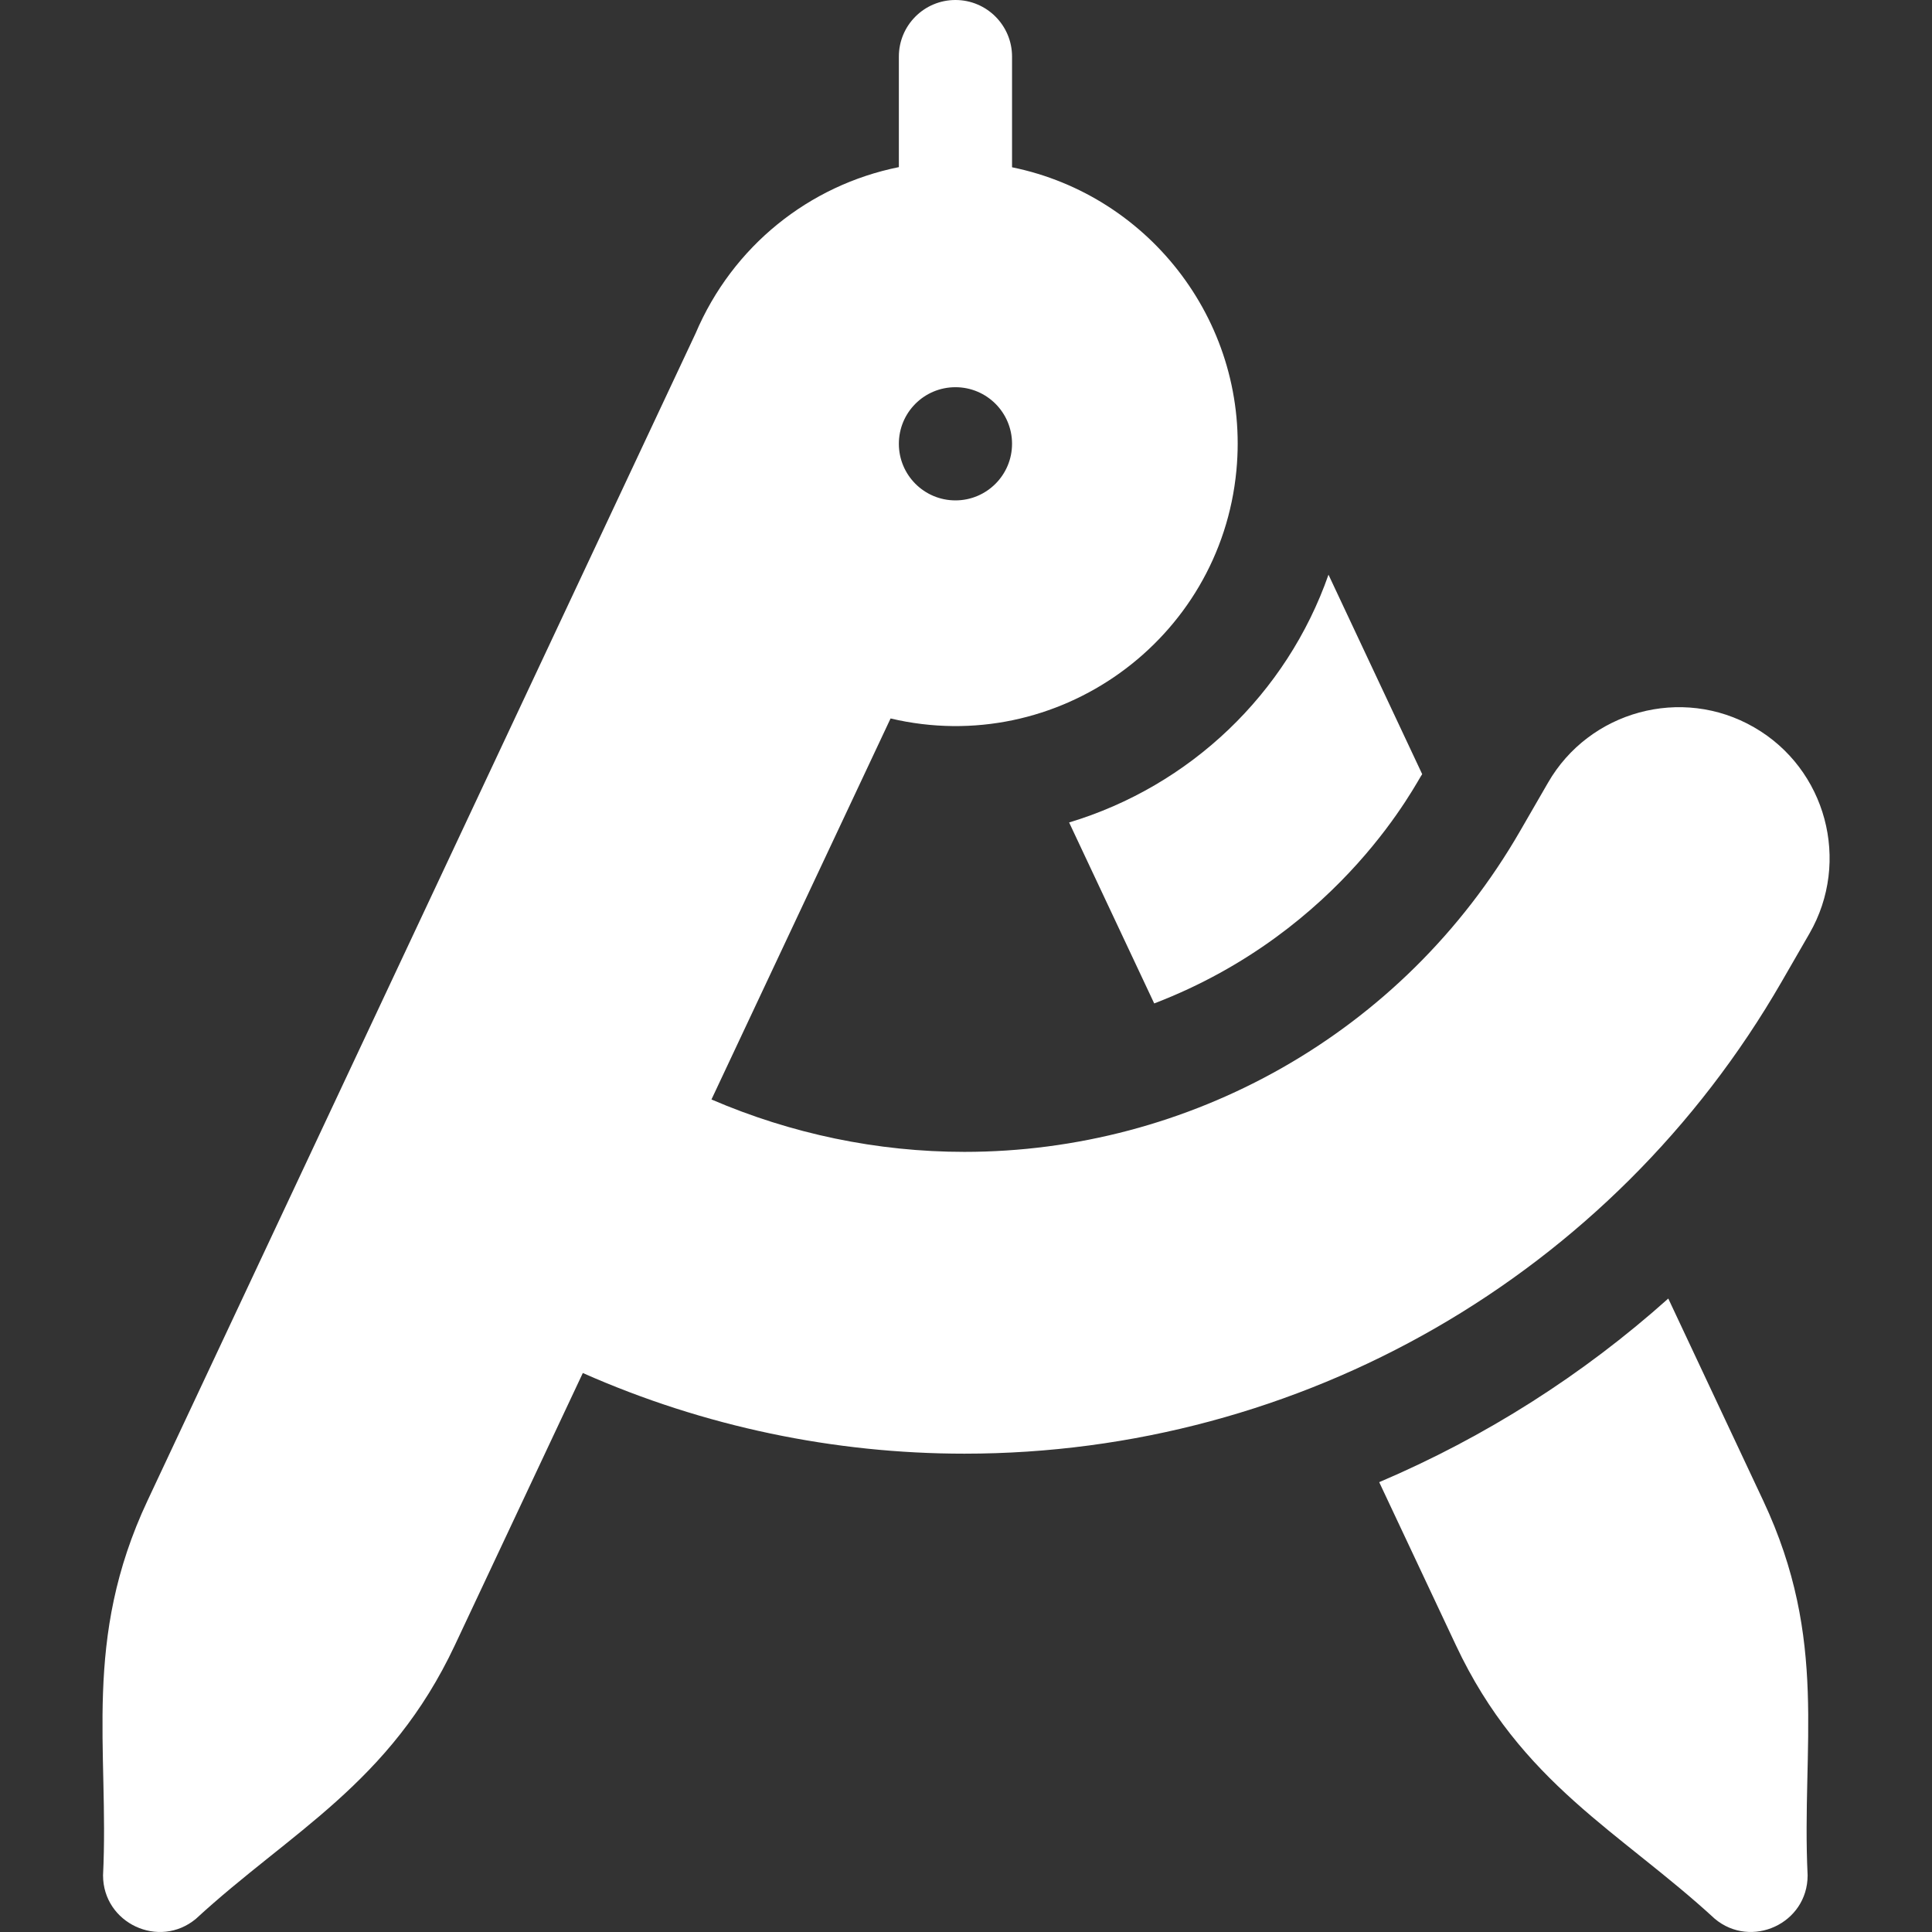
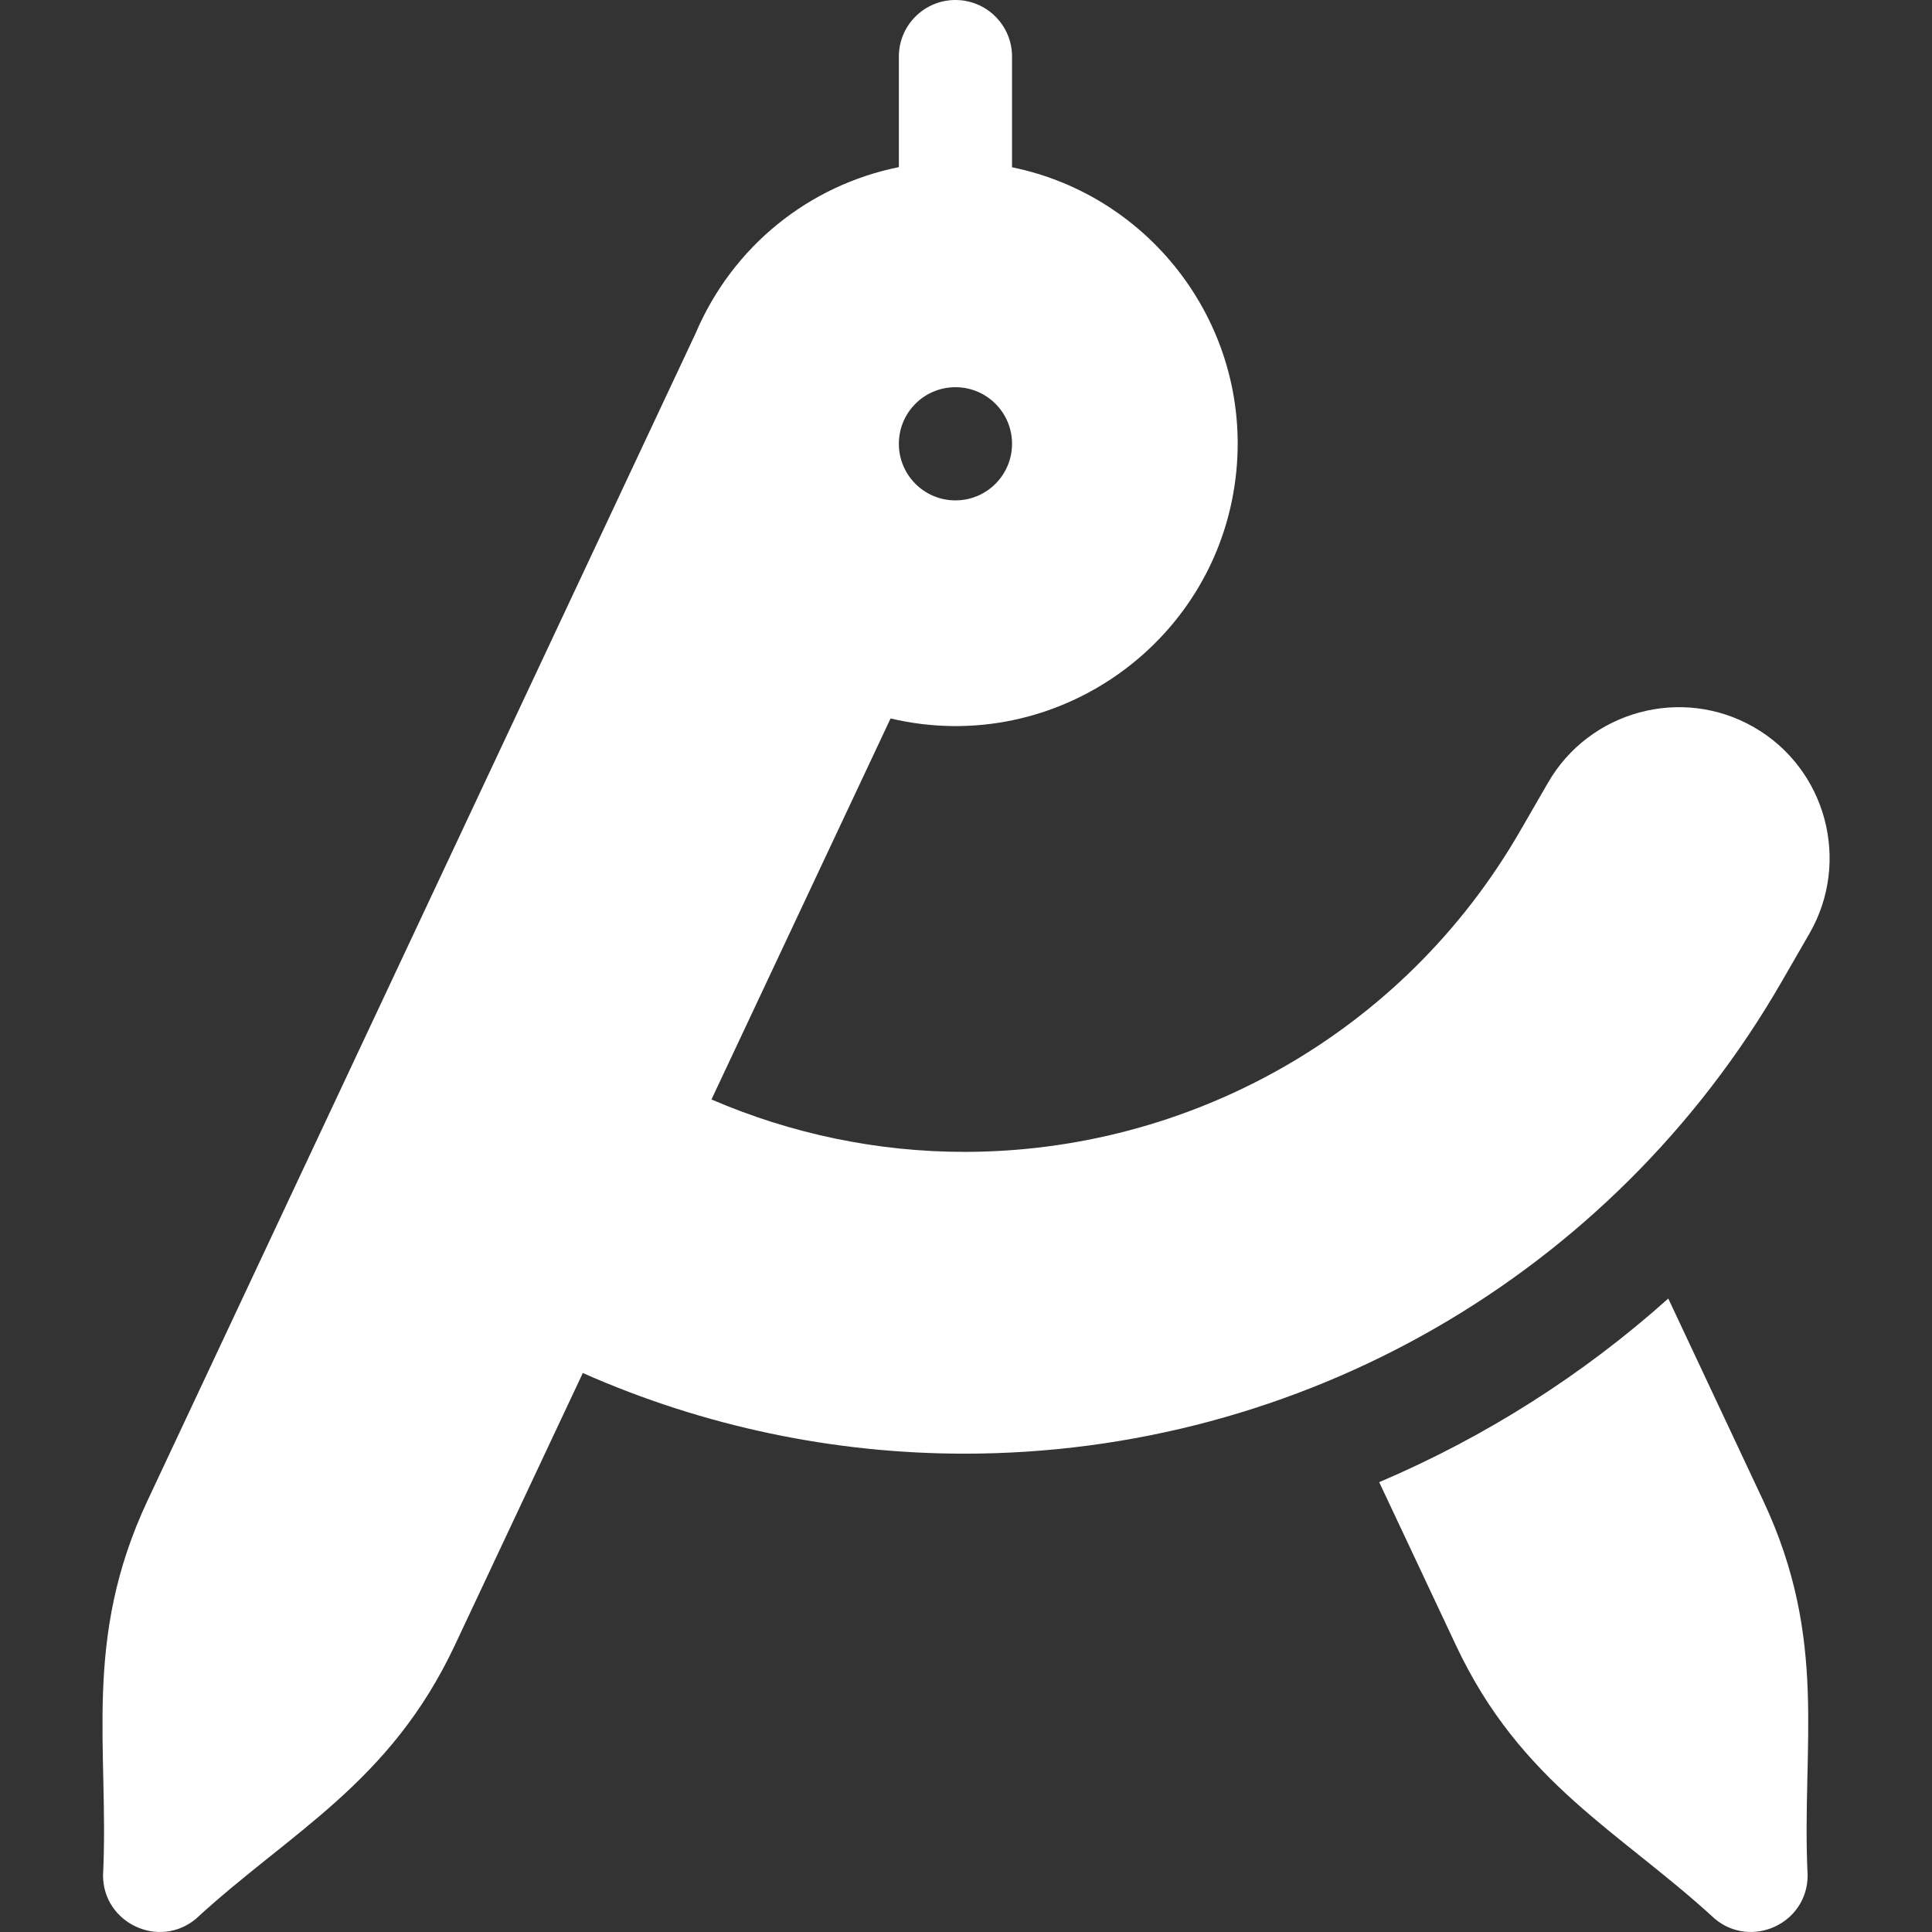
<svg xmlns="http://www.w3.org/2000/svg" width="24" height="24" viewBox="0 0 24 24" fill="none">
  <rect x="0" y="0" width="24" height="24" fill="#333333" stroke="none" />
  <g clip-path="url(#clip0_126_6422)">
-     <path d="M13.281 10.217L14.338 12.465C16.689 11.564 17.611 9.683 17.667 9.617L16.503 7.139C15.985 8.618 14.785 9.764 13.281 10.217Z" fill="white" />
    <path d="M20.724 16.131C19.662 17.081 18.45 17.851 17.133 18.412L18.086 20.438C18.893 22.157 20.128 22.755 21.302 23.836C21.754 24.214 22.454 23.897 22.455 23.297C22.377 21.684 22.721 20.383 21.903 18.641L20.724 16.131Z" fill="white" />
    <path d="M21.79 9.035C20.889 8.515 19.741 8.835 19.23 9.723L18.884 10.322C17.423 12.856 14.758 14.309 11.98 14.309C11.98 14.309 11.98 14.309 11.98 14.309C10.896 14.309 9.827 14.084 8.838 13.658L11.063 8.925C13.136 9.414 15.159 7.953 15.359 5.845C15.531 4.046 14.304 2.431 12.572 2.078V0.703C12.572 0.315 12.257 0 11.869 0C11.48 0 11.166 0.315 11.166 0.703V2.076C10.054 2.3 9.102 3.055 8.64 4.143L1.833 18.64C1.018 20.375 1.357 21.715 1.28 23.297C1.281 23.891 1.977 24.217 2.434 23.836C3.609 22.754 4.842 22.157 5.65 20.438L7.24 17.056C8.746 17.723 10.365 18.058 11.981 18.058H11.981C16.156 18.058 20.025 15.851 22.133 12.194L22.478 11.596C22.994 10.7 22.686 9.551 21.79 9.035ZM11.869 6.216C11.48 6.216 11.166 5.901 11.166 5.513C11.166 5.124 11.48 4.81 11.869 4.81C12.257 4.81 12.572 5.124 12.572 5.513C12.572 5.901 12.257 6.216 11.869 6.216Z" fill="white" />
  </g>
  <defs>
    <clipPath id="clip0_126_6422">
      <rect width="24" height="24" fill="white" />
    </clipPath>
  </defs>
</svg>